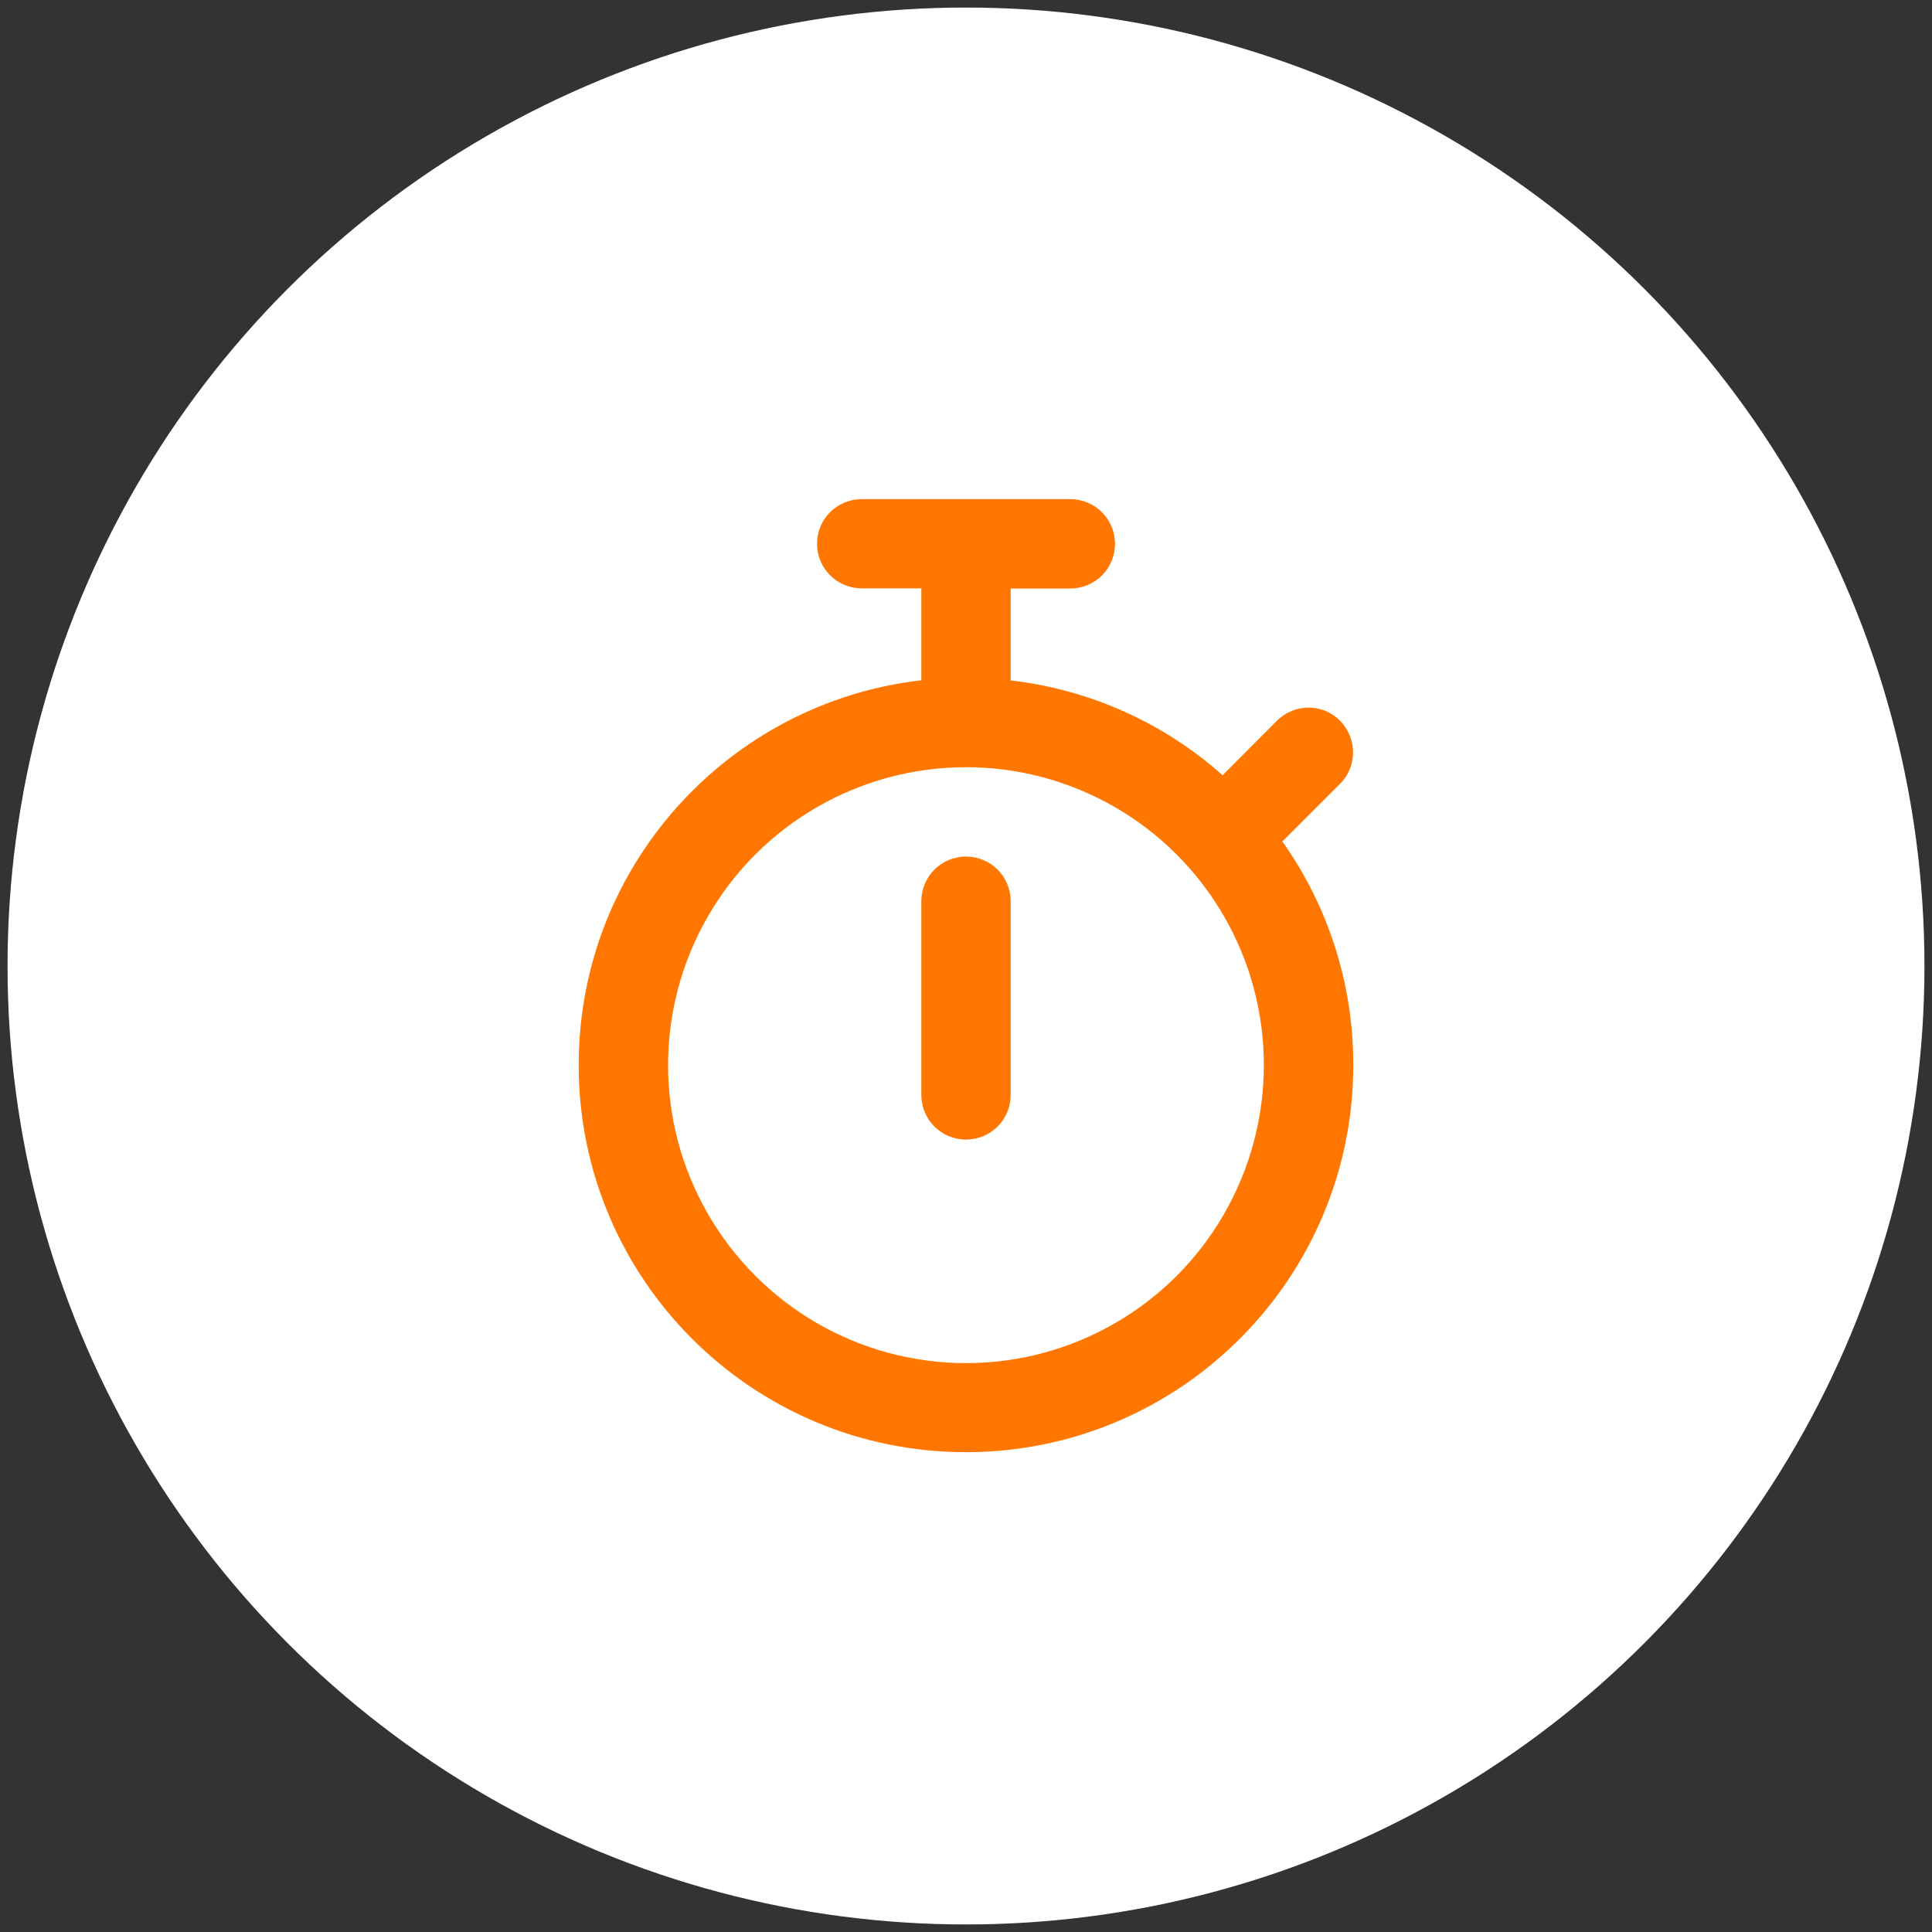
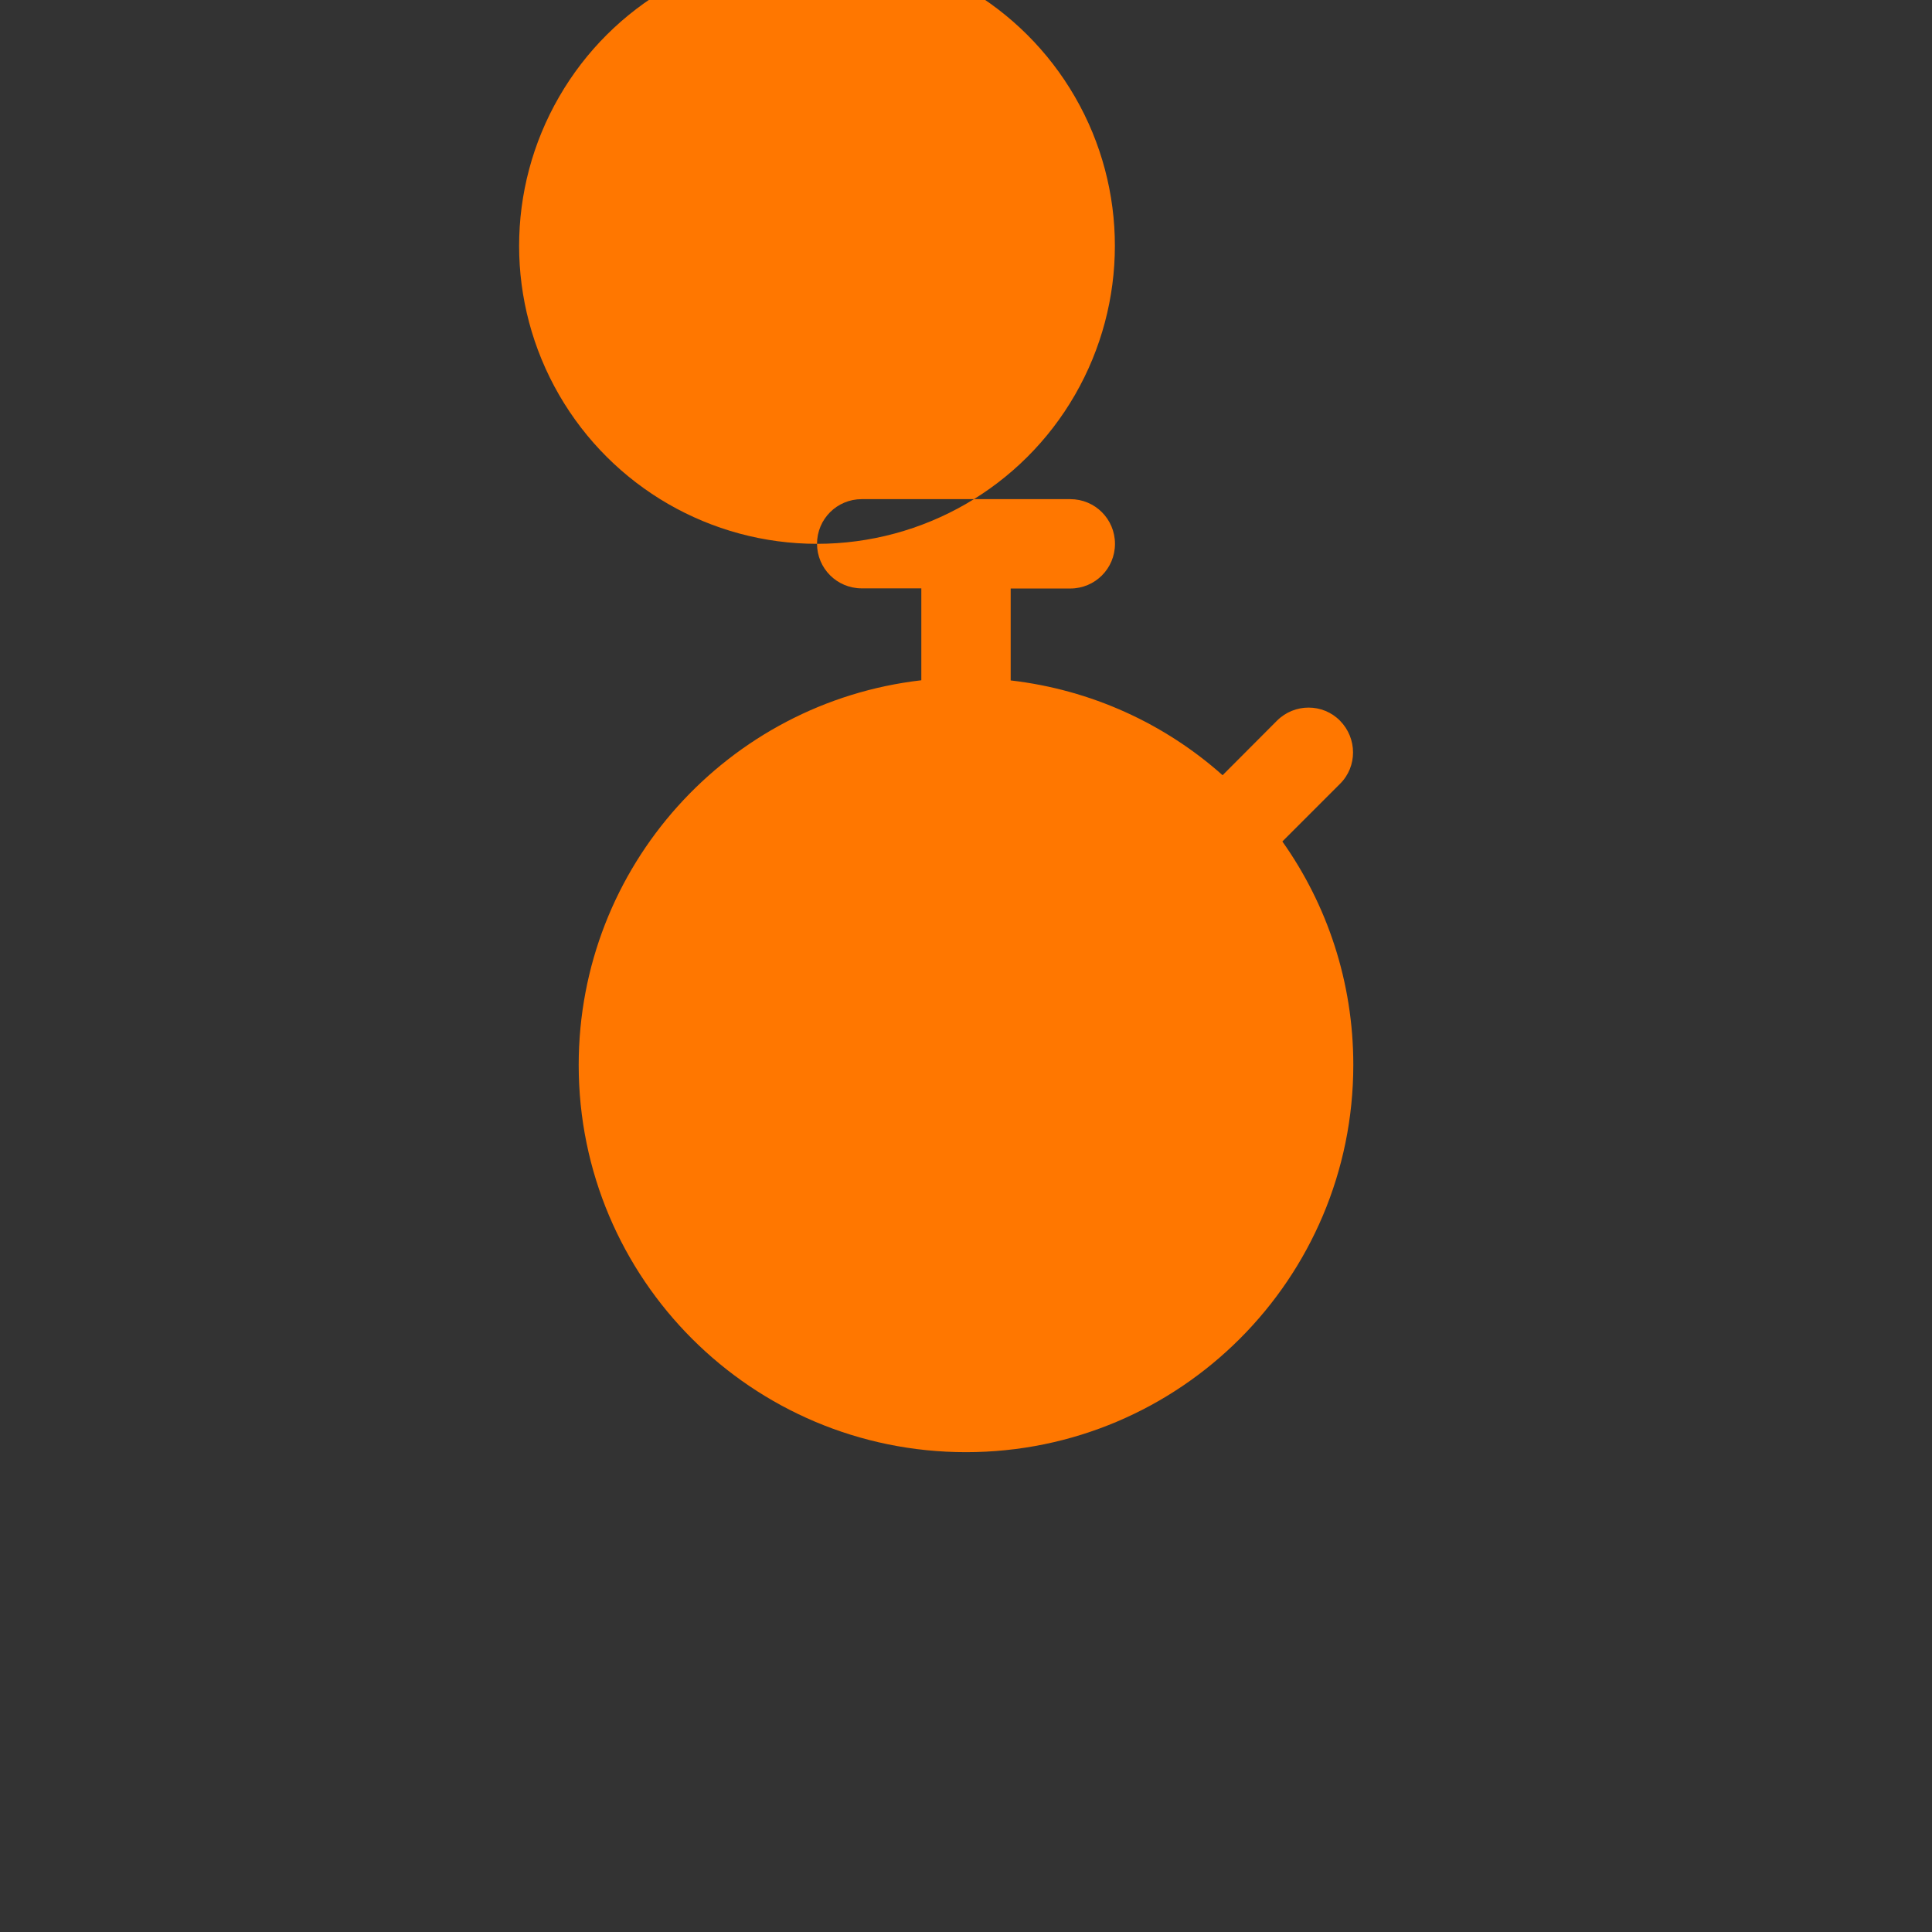
<svg xmlns="http://www.w3.org/2000/svg" id="Ebene_3" viewBox="0 0 128 128">
  <rect x="0" y="0" width="128" height="128" fill="#333333" stroke="none" />
  <defs>
    <style>.cls-1{fill:#f70;}.cls-1,.cls-2{stroke-width:0px;}.cls-2{fill:#fff;}</style>
  </defs>
  <g id="Icons">
    <g id="wettbewerbs_faehigkeit">
-       <circle id="Ellipse_56" class="cls-2" cx="64" cy="64" r="63.5" />
-       <path class="cls-1" d="M54.13,36.03c0-1.64,1.32-2.96,2.96-2.96h13.82c1.64,0,2.96,1.32,2.96,2.96s-1.32,2.96-2.96,2.96h-3.95v6.09c5.35.62,10.21,2.87,14.04,6.28l3.6-3.61c1.16-1.16,3.04-1.16,4.18,0s1.16,3.03,0,4.18l-3.82,3.82c2.96,4.18,4.7,9.29,4.7,14.8,0,14.17-11.49,25.66-25.66,25.66s-25.66-11.47-25.66-25.65c0-13.18,9.92-24.02,22.7-25.49v-6.09h-3.95c-1.64,0-2.96-1.32-2.96-2.96ZM64,90.31c7.05,0,13.57-3.76,17.09-9.87s3.53-13.63,0-19.74c-3.53-6.11-10.04-9.87-17.09-9.87s-13.57,3.76-17.09,9.87c-3.53,6.11-3.53,13.63,0,19.74s10.04,9.87,17.09,9.87ZM66.96,59.71v12.83c0,1.64-1.32,2.96-2.96,2.96s-2.96-1.32-2.96-2.96v-12.83c0-1.64,1.32-2.96,2.96-2.96s2.96,1.32,2.96,2.96Z" />
+       <path class="cls-1" d="M54.13,36.03c0-1.64,1.32-2.96,2.96-2.96h13.82c1.64,0,2.96,1.32,2.96,2.96s-1.32,2.96-2.96,2.96h-3.95v6.09c5.35.62,10.21,2.87,14.04,6.28l3.6-3.61c1.16-1.16,3.04-1.16,4.18,0s1.16,3.03,0,4.18l-3.82,3.82c2.96,4.18,4.7,9.29,4.7,14.8,0,14.17-11.49,25.66-25.66,25.66s-25.66-11.47-25.66-25.65c0-13.18,9.92-24.02,22.7-25.49v-6.09h-3.95c-1.64,0-2.96-1.32-2.96-2.96Zc7.05,0,13.57-3.76,17.09-9.87s3.53-13.63,0-19.74c-3.53-6.11-10.04-9.87-17.09-9.87s-13.57,3.76-17.09,9.87c-3.53,6.11-3.53,13.63,0,19.74s10.04,9.87,17.09,9.87ZM66.96,59.71v12.83c0,1.64-1.32,2.96-2.96,2.96s-2.96-1.32-2.96-2.96v-12.83c0-1.64,1.32-2.96,2.96-2.96s2.96,1.32,2.96,2.96Z" />
    </g>
  </g>
</svg>